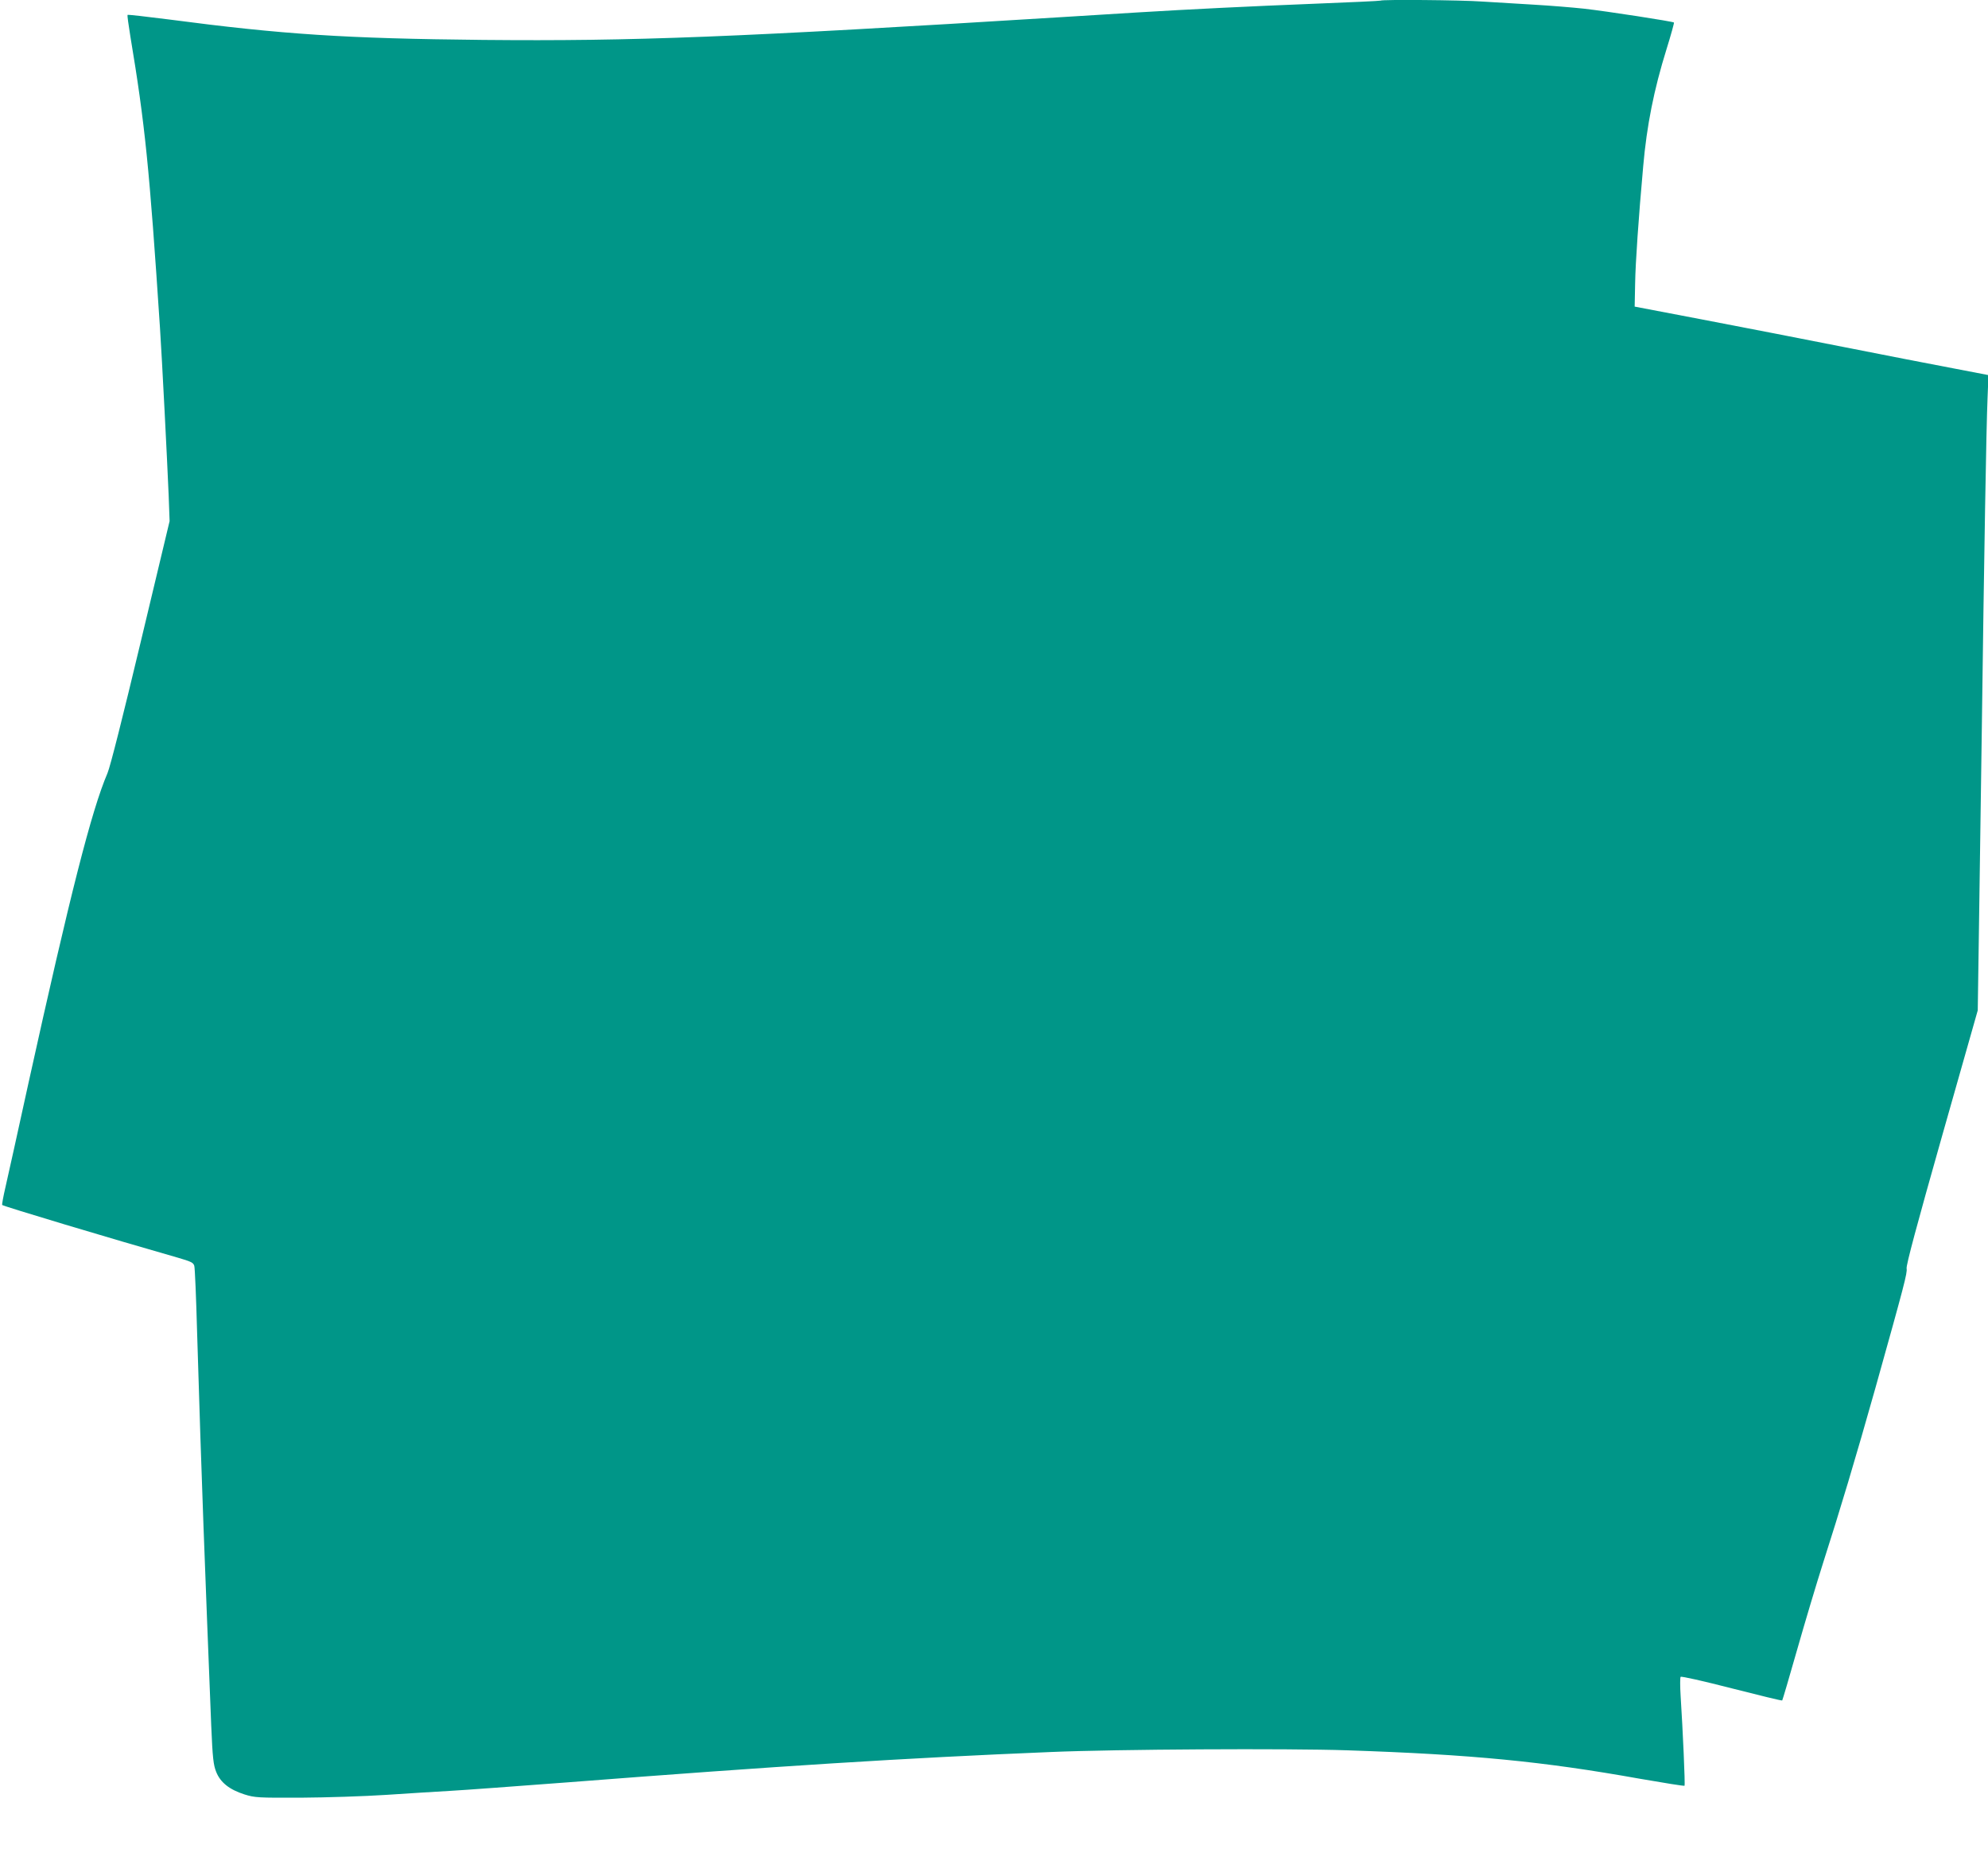
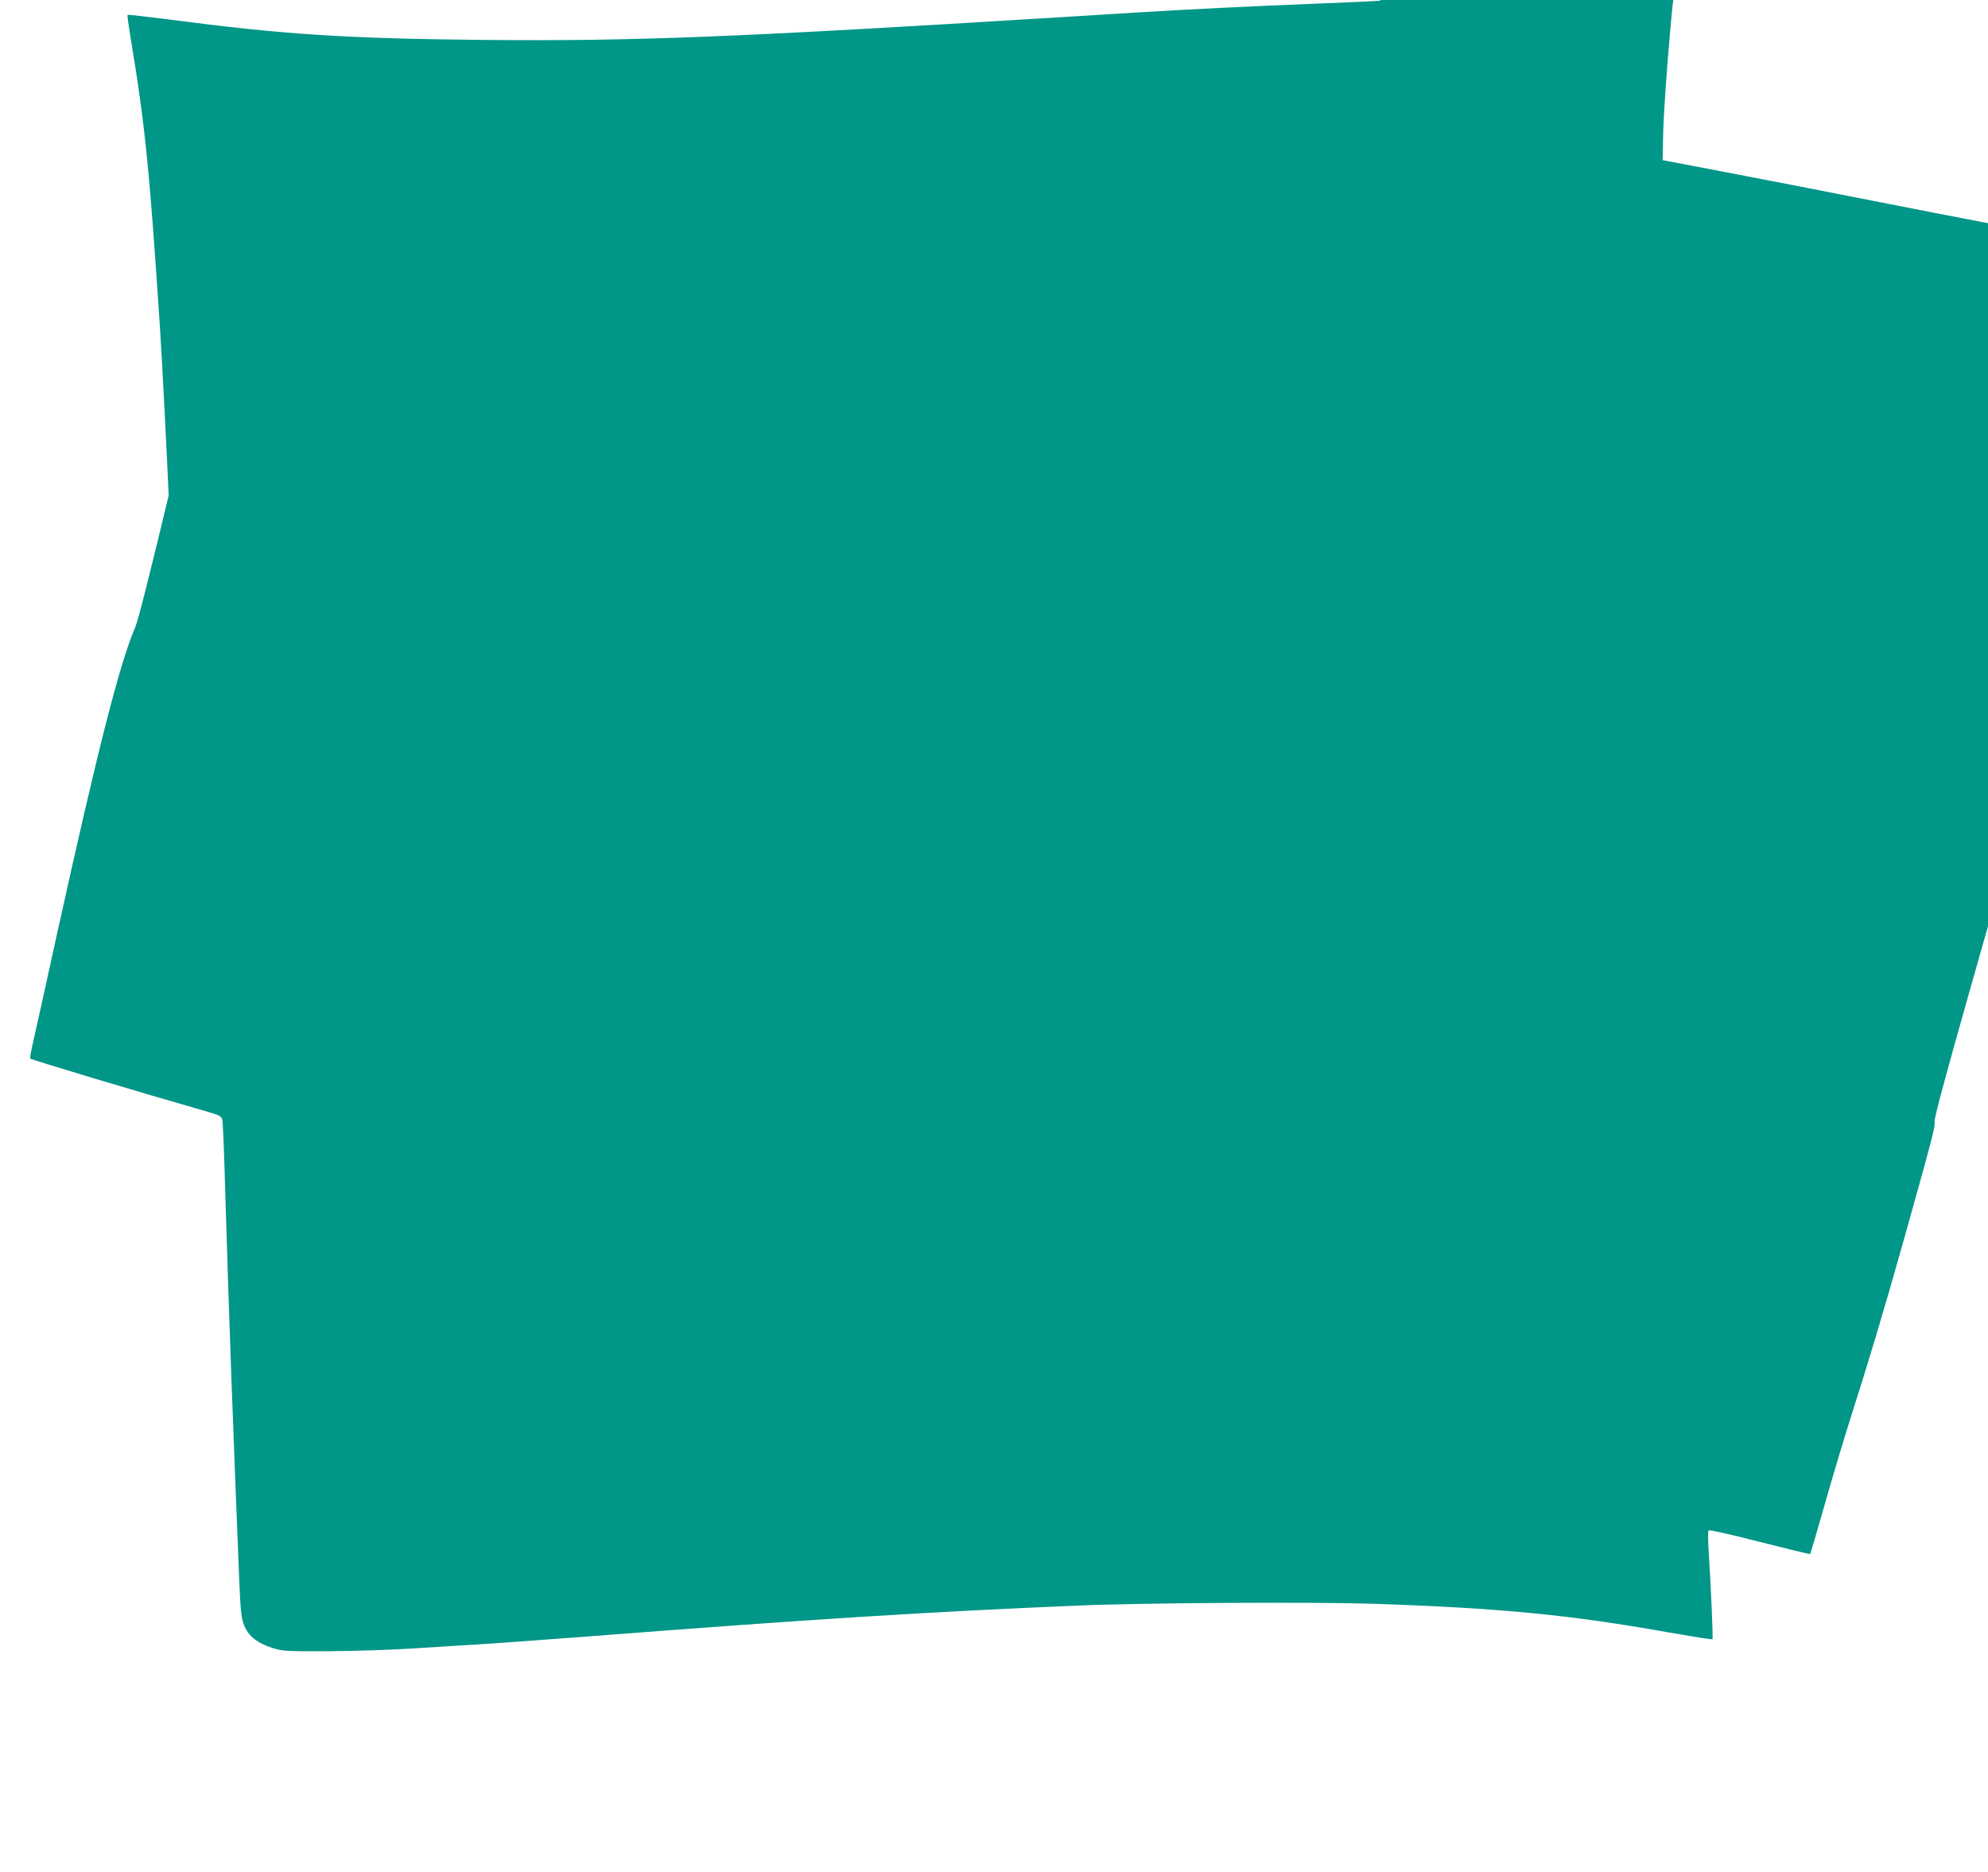
<svg xmlns="http://www.w3.org/2000/svg" version="1.0" width="1280pt" height="1205pt" viewBox="0 0 1280 1205" preserveAspectRatio="xMidYMid meet">
  <g transform="translate(0,1205) scale(0.1,-0.1)" fill="#009688" stroke="none">
-     <path d="M8889 12046 c-2 -2 -193 -11 -424 -20 -408 -16 -813 -36 -1140 -56 -88 -5 -306 -19 -485 -30 -2121 -131 -2758 -156 -3730 -147 -887 9 -1289 35 -2025 132 -143 18 -261 32 -264 29 -2 -2 6 -63 18 -136 95 -569 123 -848 191 -1878 13 -195 47 -861 56 -1080 l6 -165 -186 -778 c-115 -481 -196 -803 -214 -845 -103 -240 -241 -783 -508 -1992 -68 -311 -135 -614 -149 -674 -14 -60 -23 -111 -21 -114 10 -9 696 -215 1130 -339 86 -25 101 -32 107 -53 4 -14 12 -205 18 -425 7 -220 16 -521 21 -670 5 -148 14 -407 20 -575 12 -327 34 -892 50 -1290 9 -210 14 -253 32 -298 27 -68 85 -114 182 -145 67 -21 87 -22 366 -21 162 1 408 9 545 18 138 9 324 21 415 26 91 5 426 30 745 54 1369 106 2173 157 3120 196 422 18 1523 24 1910 11 800 -27 1257 -71 1883 -183 156 -27 285 -48 288 -45 5 4 -11 360 -25 577 -4 63 -4 119 0 124 4 5 146 -27 329 -74 177 -45 323 -81 325 -78 2 2 45 147 95 323 50 176 126 430 169 565 107 333 209 673 335 1120 188 671 207 744 202 773 -4 20 67 284 226 845 l232 817 7 475 c4 261 12 858 19 1325 15 1136 29 1957 37 2140 l6 150 -229 44 c-126 24 -443 85 -704 137 -261 52 -671 131 -910 177 l-435 83 3 149 c2 132 22 422 52 755 23 262 69 493 150 753 29 93 50 170 48 172 -7 7 -435 73 -578 89 -74 8 -220 20 -325 26 -104 6 -254 15 -331 20 -138 10 -646 14 -655 6z" />
+     <path d="M8889 12046 c-2 -2 -193 -11 -424 -20 -408 -16 -813 -36 -1140 -56 -88 -5 -306 -19 -485 -30 -2121 -131 -2758 -156 -3730 -147 -887 9 -1289 35 -2025 132 -143 18 -261 32 -264 29 -2 -2 6 -63 18 -136 95 -569 123 -848 191 -1878 13 -195 47 -861 56 -1080 c-115 -481 -196 -803 -214 -845 -103 -240 -241 -783 -508 -1992 -68 -311 -135 -614 -149 -674 -14 -60 -23 -111 -21 -114 10 -9 696 -215 1130 -339 86 -25 101 -32 107 -53 4 -14 12 -205 18 -425 7 -220 16 -521 21 -670 5 -148 14 -407 20 -575 12 -327 34 -892 50 -1290 9 -210 14 -253 32 -298 27 -68 85 -114 182 -145 67 -21 87 -22 366 -21 162 1 408 9 545 18 138 9 324 21 415 26 91 5 426 30 745 54 1369 106 2173 157 3120 196 422 18 1523 24 1910 11 800 -27 1257 -71 1883 -183 156 -27 285 -48 288 -45 5 4 -11 360 -25 577 -4 63 -4 119 0 124 4 5 146 -27 329 -74 177 -45 323 -81 325 -78 2 2 45 147 95 323 50 176 126 430 169 565 107 333 209 673 335 1120 188 671 207 744 202 773 -4 20 67 284 226 845 l232 817 7 475 c4 261 12 858 19 1325 15 1136 29 1957 37 2140 l6 150 -229 44 c-126 24 -443 85 -704 137 -261 52 -671 131 -910 177 l-435 83 3 149 c2 132 22 422 52 755 23 262 69 493 150 753 29 93 50 170 48 172 -7 7 -435 73 -578 89 -74 8 -220 20 -325 26 -104 6 -254 15 -331 20 -138 10 -646 14 -655 6z" />
  </g>
</svg>